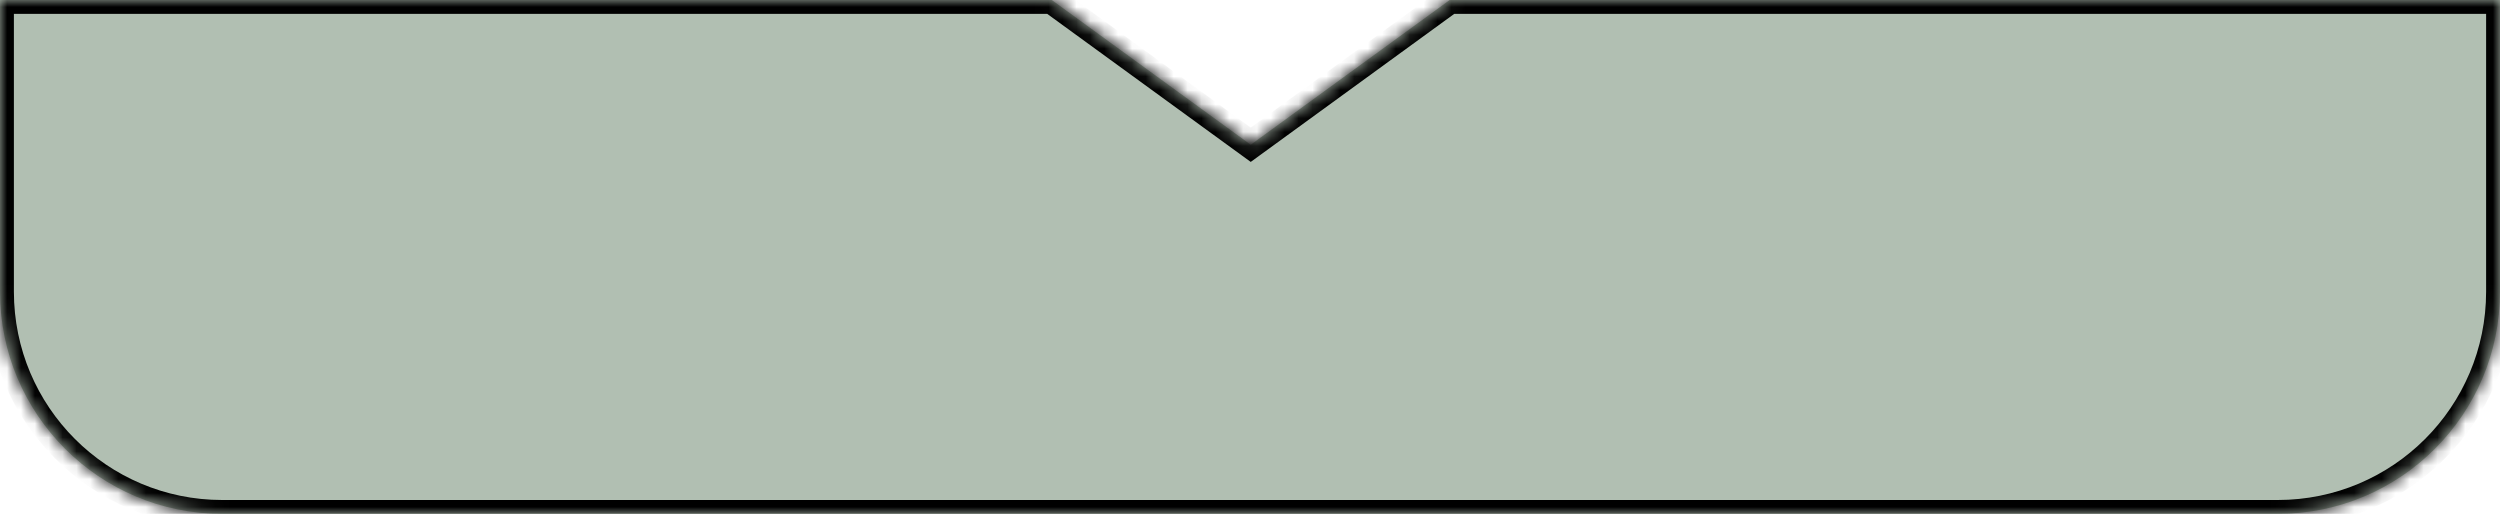
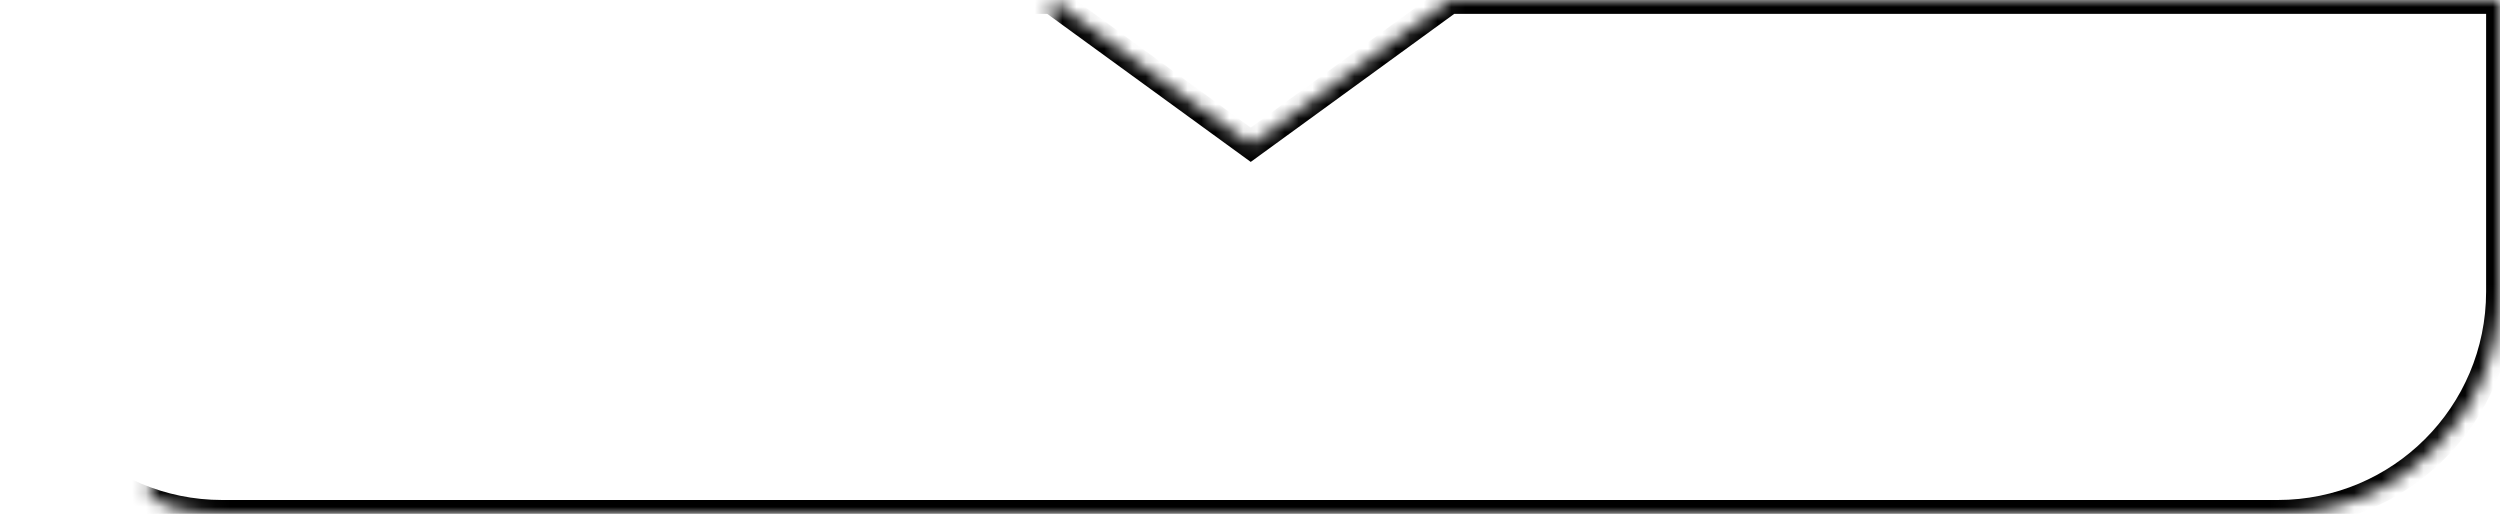
<svg xmlns="http://www.w3.org/2000/svg" width="180" height="37" viewBox="0 0 180 37" fill="none">
  <mask id="path-1-inside-1_77_58" fill="white">
-     <path fill-rule="evenodd" clip-rule="evenodd" d="M180 21V0L104.378 0L90.053 10.421L75.728 0L0 0V21C0 29.837 7.163 37 16 37L164 37C172.837 37 180 29.837 180 21Z" />
+     <path fill-rule="evenodd" clip-rule="evenodd" d="M180 21V0L104.378 0L90.053 10.421L75.728 0V21C0 29.837 7.163 37 16 37L164 37C172.837 37 180 29.837 180 21Z" />
  </mask>
-   <path fill-rule="evenodd" clip-rule="evenodd" d="M180 21V0L104.378 0L90.053 10.421L75.728 0L0 0V21C0 29.837 7.163 37 16 37L164 37C172.837 37 180 29.837 180 21Z" fill="#B1BFB2" />
  <path d="M180 0L181 0V-1H180V0ZM104.378 0V-1H104.052L103.789 -0.809L104.378 0ZM90.053 10.421L89.464 11.23L90.053 11.658L90.641 11.23L90.053 10.421ZM75.728 0L76.316 -0.809L76.053 -1L75.728 -1V0ZM0 0V-1L-1 -1V0L0 0ZM179 0V21H181V0L179 0ZM104.378 1L180 1V-1L104.378 -1V1ZM103.789 -0.809L89.464 9.612L90.641 11.23L104.966 0.809L103.789 -0.809ZM90.641 9.612L76.316 -0.809L75.139 0.809L89.464 11.23L90.641 9.612ZM0 1L75.728 1V-1L0 -1V1ZM1 21V0L-1 0V21H1ZM16 36C7.716 36 1 29.284 1 21H-1C-1 30.389 6.611 38 16 38V36ZM164 36L16 36V38L164 38V36ZM179 21C179 29.284 172.284 36 164 36V38C173.389 38 181 30.389 181 21H179Z" fill="black" mask="url(#path-1-inside-1_77_58)" />
</svg>